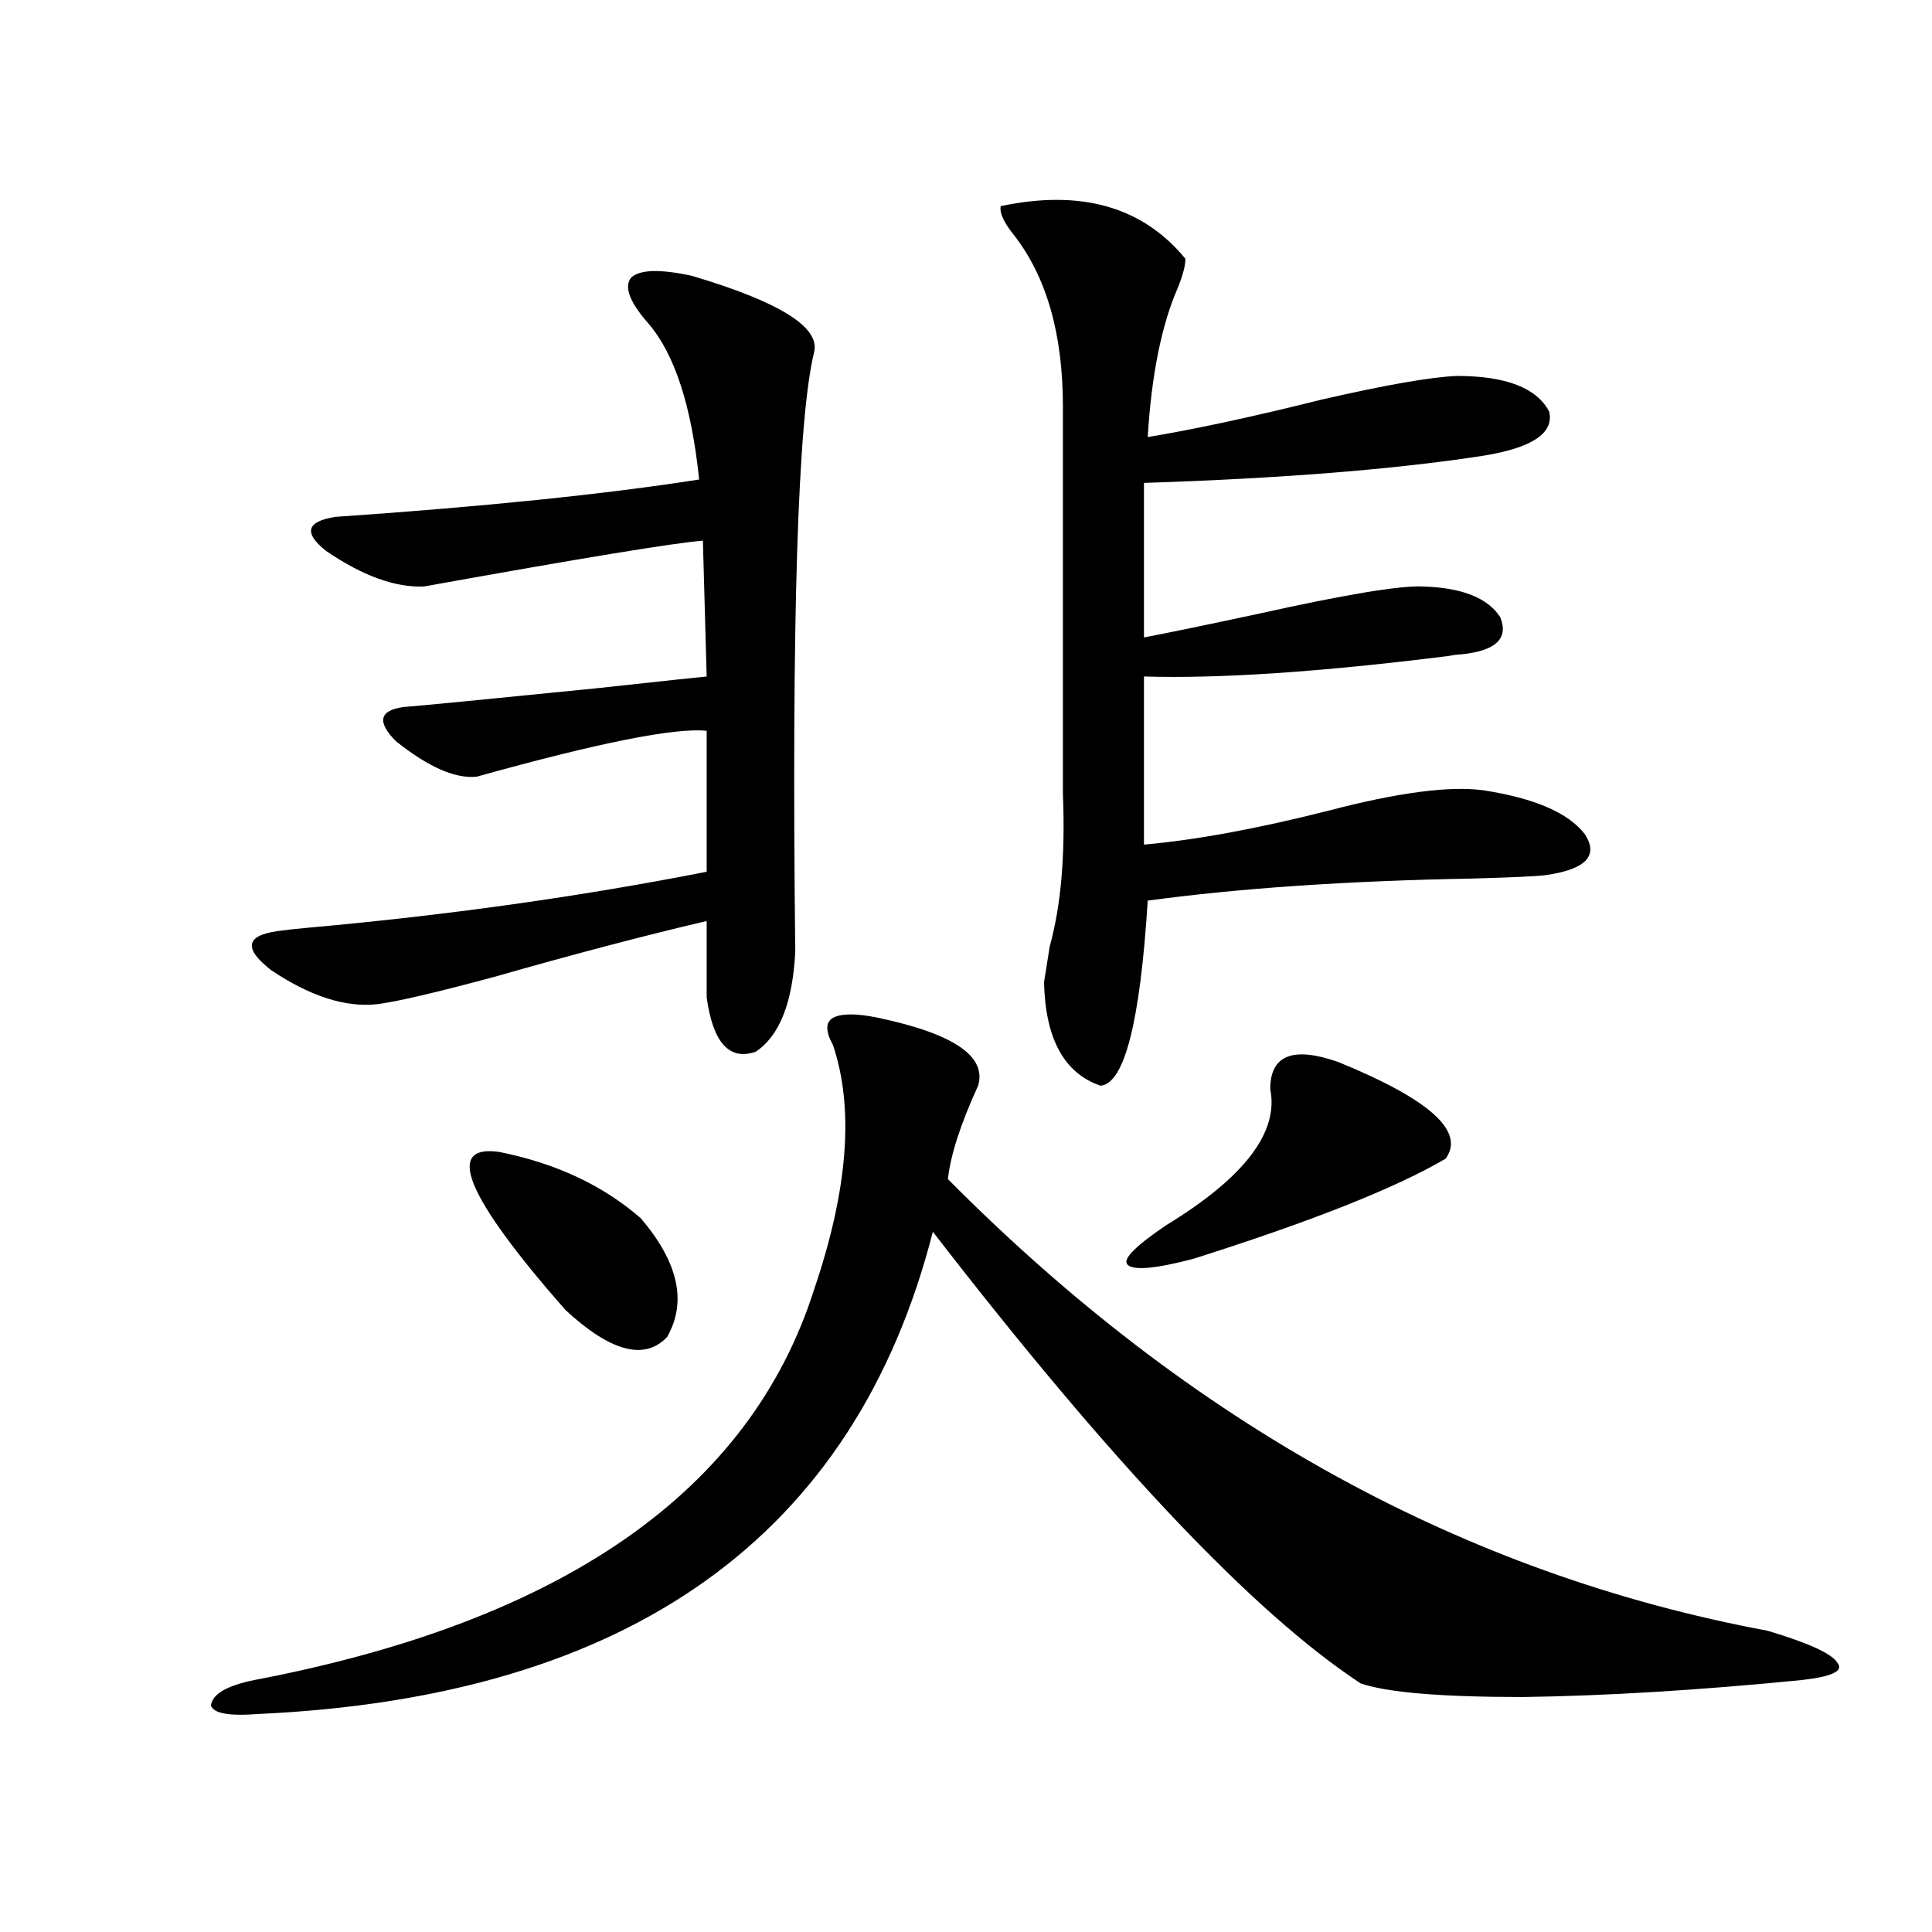
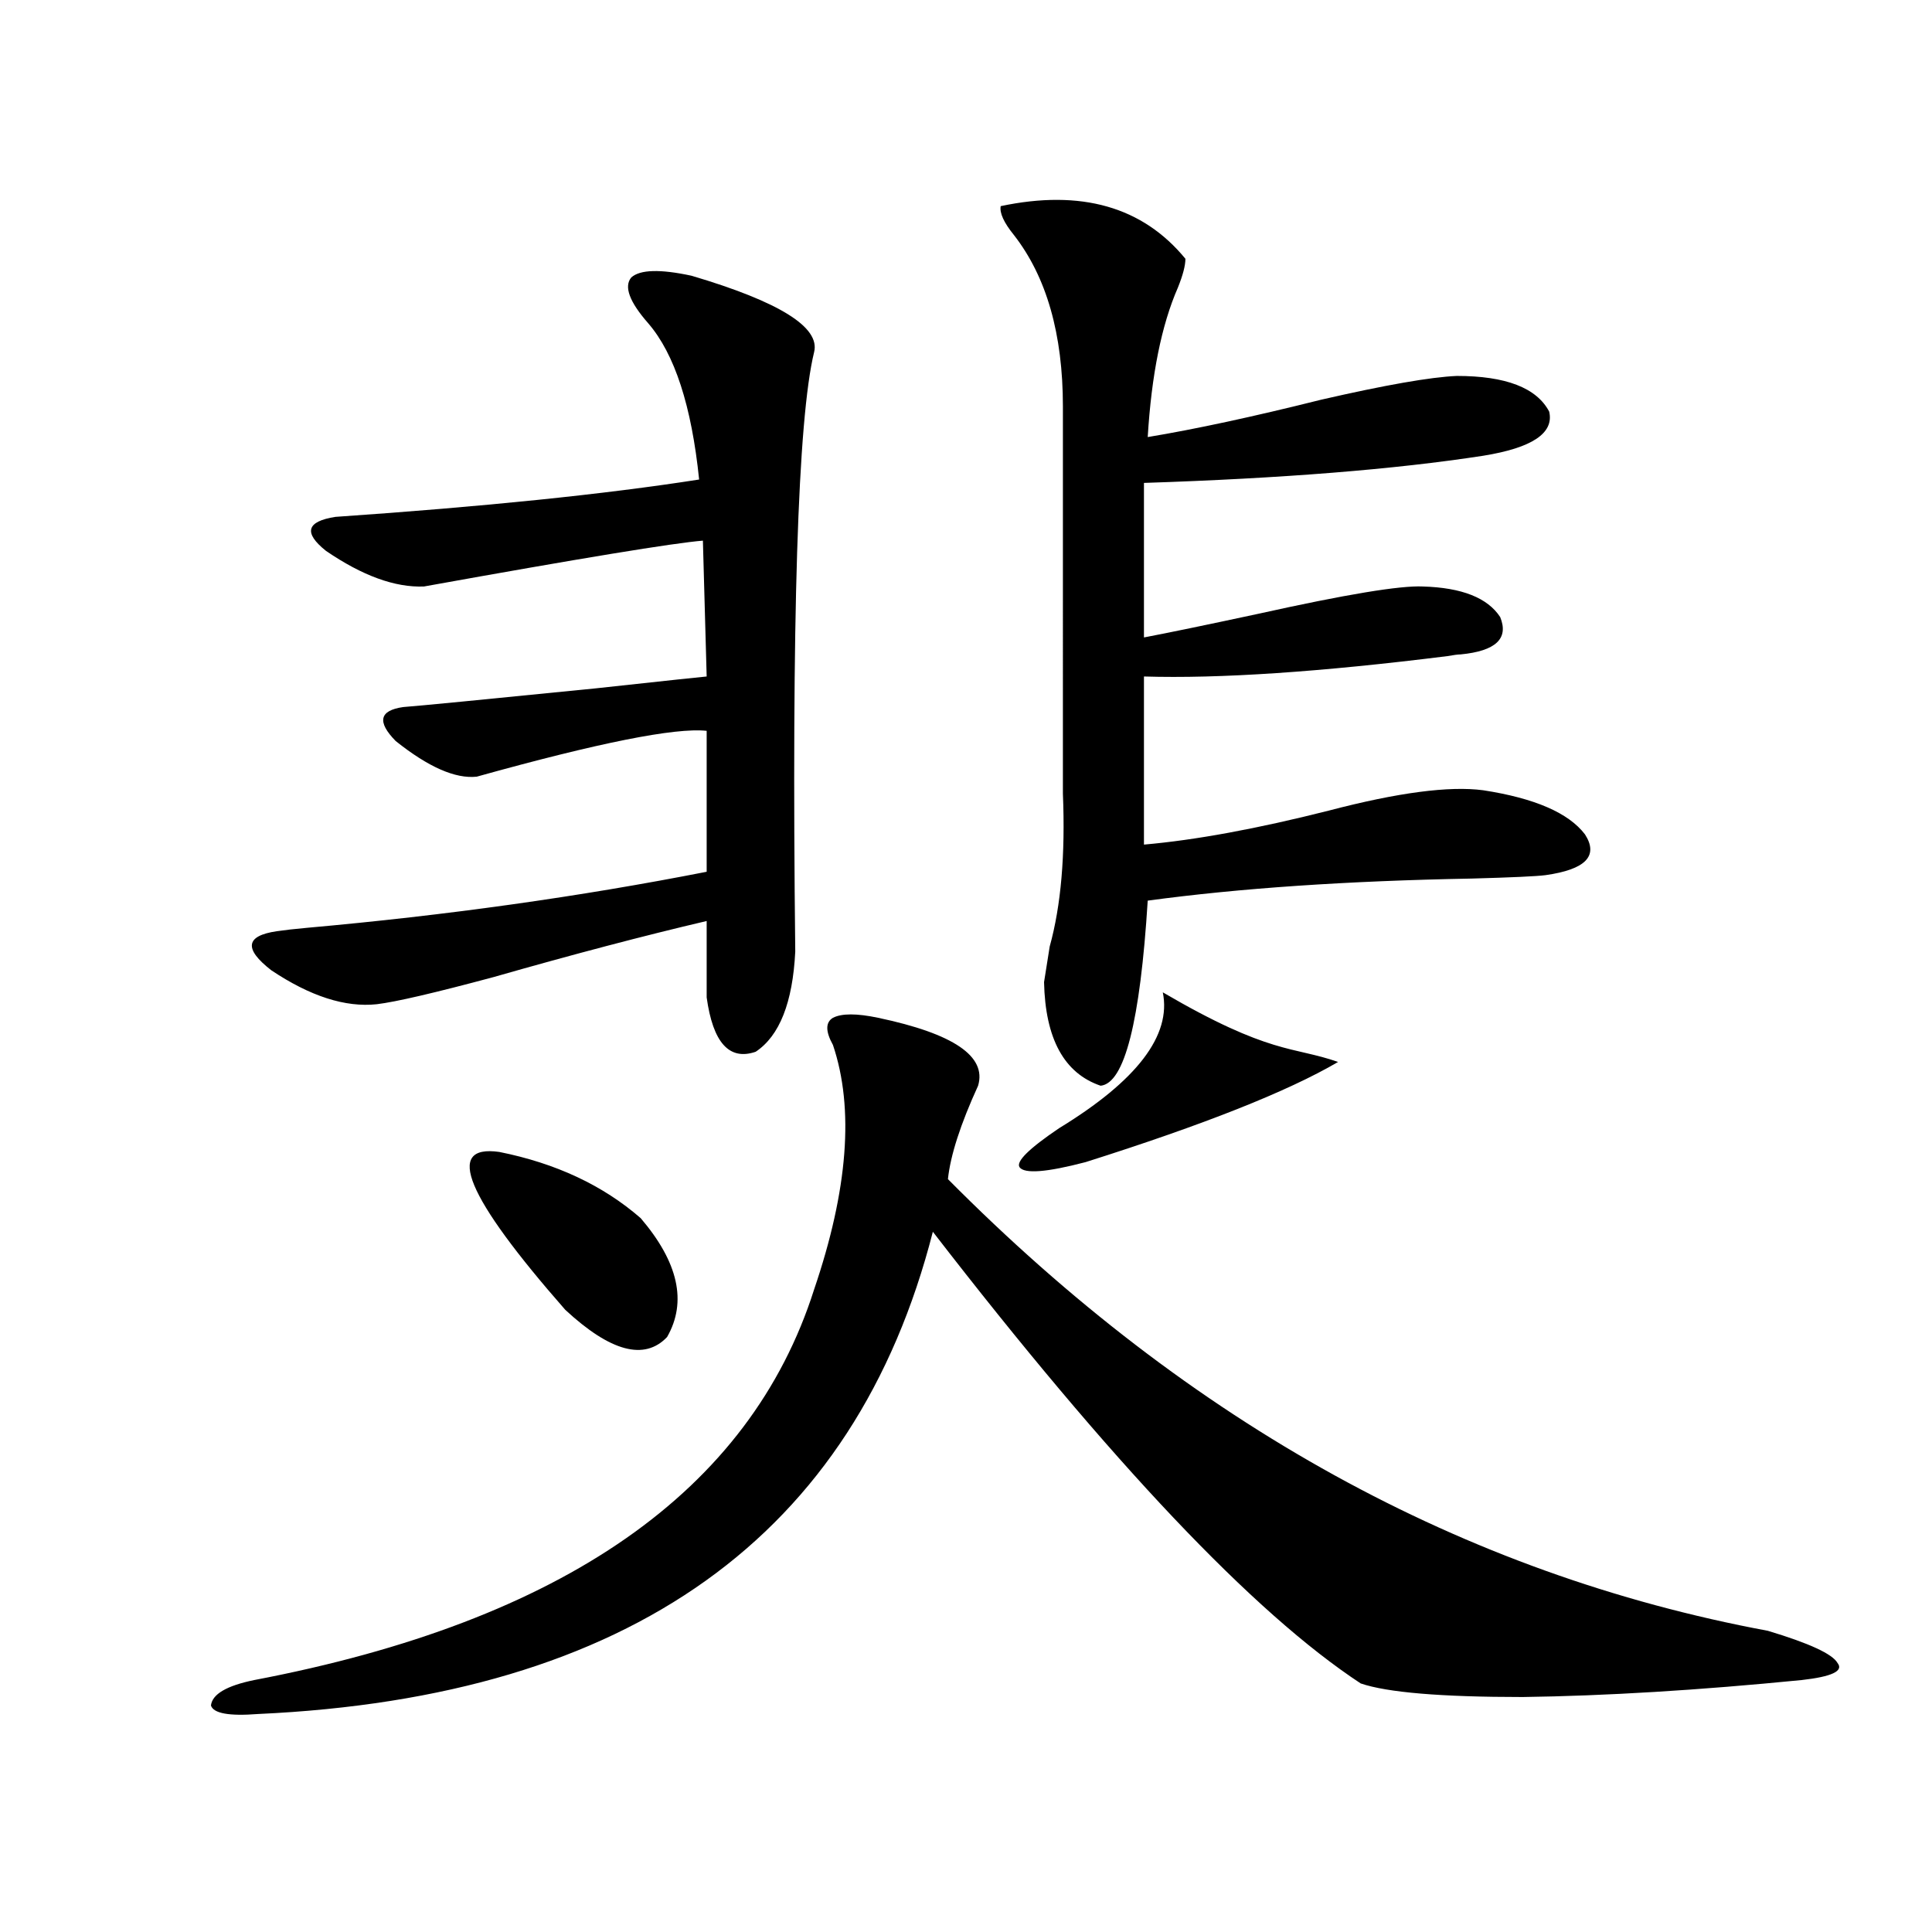
<svg xmlns="http://www.w3.org/2000/svg" version="1.1" id="图层_1" x="0px" y="0px" width="1000px" height="1000px" viewBox="0 0 1000 1000" enable-background="new 0 0 1000 1000" xml:space="preserve">
-   <path d="M454.55,526.813c39.023,8.212,56.249,19.927,51.706,35.156c-9.115,19.927-14.313,36.035-15.609,48.34  c125.516,126.563,266.976,204.497,424.38,233.789c21.463,6.44,33.49,12.003,36.097,16.699c3.247,4.093-2.927,7.031-18.536,8.789  c-53.337,5.273-101.461,8.198-144.387,8.789c-42.285,0-70.242-2.349-83.9-7.031c-55.288-36.337-129.112-114.258-221.458-233.789  c-40.334,157.626-156.749,240.82-349.26,249.609c-14.969,1.167-23.094-0.302-24.39-4.395c0.641-5.864,8.125-10.259,22.438-13.184  c159.996-30.474,256.579-97.847,289.749-202.148c17.561-51.554,20.808-93.741,9.756-126.563c-3.902-7.031-3.902-11.714,0-14.063  C435.679,524.478,443.483,524.478,454.55,526.813z M357.967,142.73c45.518,13.485,66.66,26.669,63.413,39.551  c-8.46,34.579-11.707,137.988-9.756,310.254c-1.311,26.367-8.14,43.657-20.487,51.855c-13.658,4.696-22.118-4.683-25.365-28.125  v-39.551c-32.529,7.622-69.267,17.29-110.241,29.004c-30.578,8.212-50.73,12.896-60.486,14.063  c-16.265,1.758-34.48-4.093-54.633-17.578c-14.313-11.124-13.338-17.866,2.927-20.215c3.902-0.577,9.101-1.167,15.609-1.758  c72.193-6.44,141.125-16.108,206.824-29.004v-72.949c-16.265-1.758-55.943,6.152-119.021,23.73  c-11.066,1.181-25.045-4.972-41.95-18.457c-9.756-9.956-8.46-15.82,3.902-17.578c7.805-0.577,40.975-3.804,99.51-9.668  c37.713-4.093,56.904-6.152,57.56-6.152l-1.951-70.313c-14.969,1.181-63.093,9.091-144.387,23.73  c-14.969,0.591-31.874-5.562-50.73-18.457c-11.707-9.366-10.091-15.229,4.878-17.578c76.736-5.273,139.509-11.715,188.288-19.336  c-3.902-38.082-12.683-65.039-26.341-80.859c-9.756-11.124-12.683-19.034-8.78-23.73  C331.291,139.517,341.702,139.215,357.967,142.73z M258.457,596.246c29.268,5.864,53.657,17.29,73.169,34.277  c19.512,22.852,24.055,43.368,13.658,61.523c-11.707,12.305-29.268,7.622-52.682-14.063  C241.217,619.399,229.83,592.153,258.457,596.246z M517.963,106.695c41.615-8.789,73.489,0.302,95.607,27.246  c0,3.516-1.311,8.5-3.902,14.941c-8.46,19.336-13.658,45.126-15.609,77.344c24.71-4.093,54.633-10.547,89.754-19.336  c33.17-7.608,56.584-11.715,70.242-12.305c25.365,0,41.295,6.152,47.804,18.457c2.592,11.137-8.78,18.759-34.146,22.852  c-45.532,7.031-104.067,11.728-175.605,14.063v79.98c12.348-2.335,32.194-6.44,59.511-12.305  c44.877-9.956,73.169-14.64,84.876-14.063c20.152,0.591,33.49,5.864,39.999,15.82c4.543,11.138-2.286,17.578-20.487,19.336  c-1.311,0-3.582,0.302-6.829,0.879c-65.699,8.212-118.046,11.728-157.069,10.547v87.012c26.661-2.335,58.535-8.198,95.607-17.578  c35.762-9.366,62.438-12.882,79.998-10.547c26.661,4.106,44.222,11.728,52.682,22.852c7.149,11.138,0.32,18.169-20.487,21.094  c-4.558,0.591-17.24,1.181-38.048,1.758c-64.389,1.181-120.332,4.985-167.801,11.426c-3.902,62.704-12.042,94.634-24.39,95.801  c-18.871-6.44-28.627-24.308-29.268-53.613c0.641-4.093,1.616-10.245,2.927-18.457c5.854-21.094,8.125-47.461,6.829-79.102V210.406  c0-37.491-8.46-67.086-25.365-88.77C519.579,115.195,517.308,110.211,517.963,106.695z M692.593,549.664  c47.469,19.336,66.005,36.035,55.608,50.098c-26.021,15.243-69.602,32.52-130.729,51.855c-20.167,5.273-31.554,6.152-34.146,2.637  c-1.951-2.925,4.878-9.668,20.487-20.215c40.319-24.609,58.2-48.038,53.657-70.313C657.472,546.148,669.179,541.466,692.593,549.664  z" />
+   <path d="M454.55,526.813c39.023,8.212,56.249,19.927,51.706,35.156c-9.115,19.927-14.313,36.035-15.609,48.34  c125.516,126.563,266.976,204.497,424.38,233.789c21.463,6.44,33.49,12.003,36.097,16.699c3.247,4.093-2.927,7.031-18.536,8.789  c-53.337,5.273-101.461,8.198-144.387,8.789c-42.285,0-70.242-2.349-83.9-7.031c-55.288-36.337-129.112-114.258-221.458-233.789  c-40.334,157.626-156.749,240.82-349.26,249.609c-14.969,1.167-23.094-0.302-24.39-4.395c0.641-5.864,8.125-10.259,22.438-13.184  c159.996-30.474,256.579-97.847,289.749-202.148c17.561-51.554,20.808-93.741,9.756-126.563c-3.902-7.031-3.902-11.714,0-14.063  C435.679,524.478,443.483,524.478,454.55,526.813z M357.967,142.73c45.518,13.485,66.66,26.669,63.413,39.551  c-8.46,34.579-11.707,137.988-9.756,310.254c-1.311,26.367-8.14,43.657-20.487,51.855c-13.658,4.696-22.118-4.683-25.365-28.125  v-39.551c-32.529,7.622-69.267,17.29-110.241,29.004c-30.578,8.212-50.73,12.896-60.486,14.063  c-16.265,1.758-34.48-4.093-54.633-17.578c-14.313-11.124-13.338-17.866,2.927-20.215c3.902-0.577,9.101-1.167,15.609-1.758  c72.193-6.44,141.125-16.108,206.824-29.004v-72.949c-16.265-1.758-55.943,6.152-119.021,23.73  c-11.066,1.181-25.045-4.972-41.95-18.457c-9.756-9.956-8.46-15.82,3.902-17.578c7.805-0.577,40.975-3.804,99.51-9.668  c37.713-4.093,56.904-6.152,57.56-6.152l-1.951-70.313c-14.969,1.181-63.093,9.091-144.387,23.73  c-14.969,0.591-31.874-5.562-50.73-18.457c-11.707-9.366-10.091-15.229,4.878-17.578c76.736-5.273,139.509-11.715,188.288-19.336  c-3.902-38.082-12.683-65.039-26.341-80.859c-9.756-11.124-12.683-19.034-8.78-23.73  C331.291,139.517,341.702,139.215,357.967,142.73z M258.457,596.246c29.268,5.864,53.657,17.29,73.169,34.277  c19.512,22.852,24.055,43.368,13.658,61.523c-11.707,12.305-29.268,7.622-52.682-14.063  C241.217,619.399,229.83,592.153,258.457,596.246z M517.963,106.695c41.615-8.789,73.489,0.302,95.607,27.246  c0,3.516-1.311,8.5-3.902,14.941c-8.46,19.336-13.658,45.126-15.609,77.344c24.71-4.093,54.633-10.547,89.754-19.336  c33.17-7.608,56.584-11.715,70.242-12.305c25.365,0,41.295,6.152,47.804,18.457c2.592,11.137-8.78,18.759-34.146,22.852  c-45.532,7.031-104.067,11.728-175.605,14.063v79.98c12.348-2.335,32.194-6.44,59.511-12.305  c44.877-9.956,73.169-14.64,84.876-14.063c20.152,0.591,33.49,5.864,39.999,15.82c4.543,11.138-2.286,17.578-20.487,19.336  c-1.311,0-3.582,0.302-6.829,0.879c-65.699,8.212-118.046,11.728-157.069,10.547v87.012c26.661-2.335,58.535-8.198,95.607-17.578  c35.762-9.366,62.438-12.882,79.998-10.547c26.661,4.106,44.222,11.728,52.682,22.852c7.149,11.138,0.32,18.169-20.487,21.094  c-4.558,0.591-17.24,1.181-38.048,1.758c-64.389,1.181-120.332,4.985-167.801,11.426c-3.902,62.704-12.042,94.634-24.39,95.801  c-18.871-6.44-28.627-24.308-29.268-53.613c0.641-4.093,1.616-10.245,2.927-18.457c5.854-21.094,8.125-47.461,6.829-79.102V210.406  c0-37.491-8.46-67.086-25.365-88.77C519.579,115.195,517.308,110.211,517.963,106.695z M692.593,549.664  c-26.021,15.243-69.602,32.52-130.729,51.855c-20.167,5.273-31.554,6.152-34.146,2.637  c-1.951-2.925,4.878-9.668,20.487-20.215c40.319-24.609,58.2-48.038,53.657-70.313C657.472,546.148,669.179,541.466,692.593,549.664  z" />
</svg>